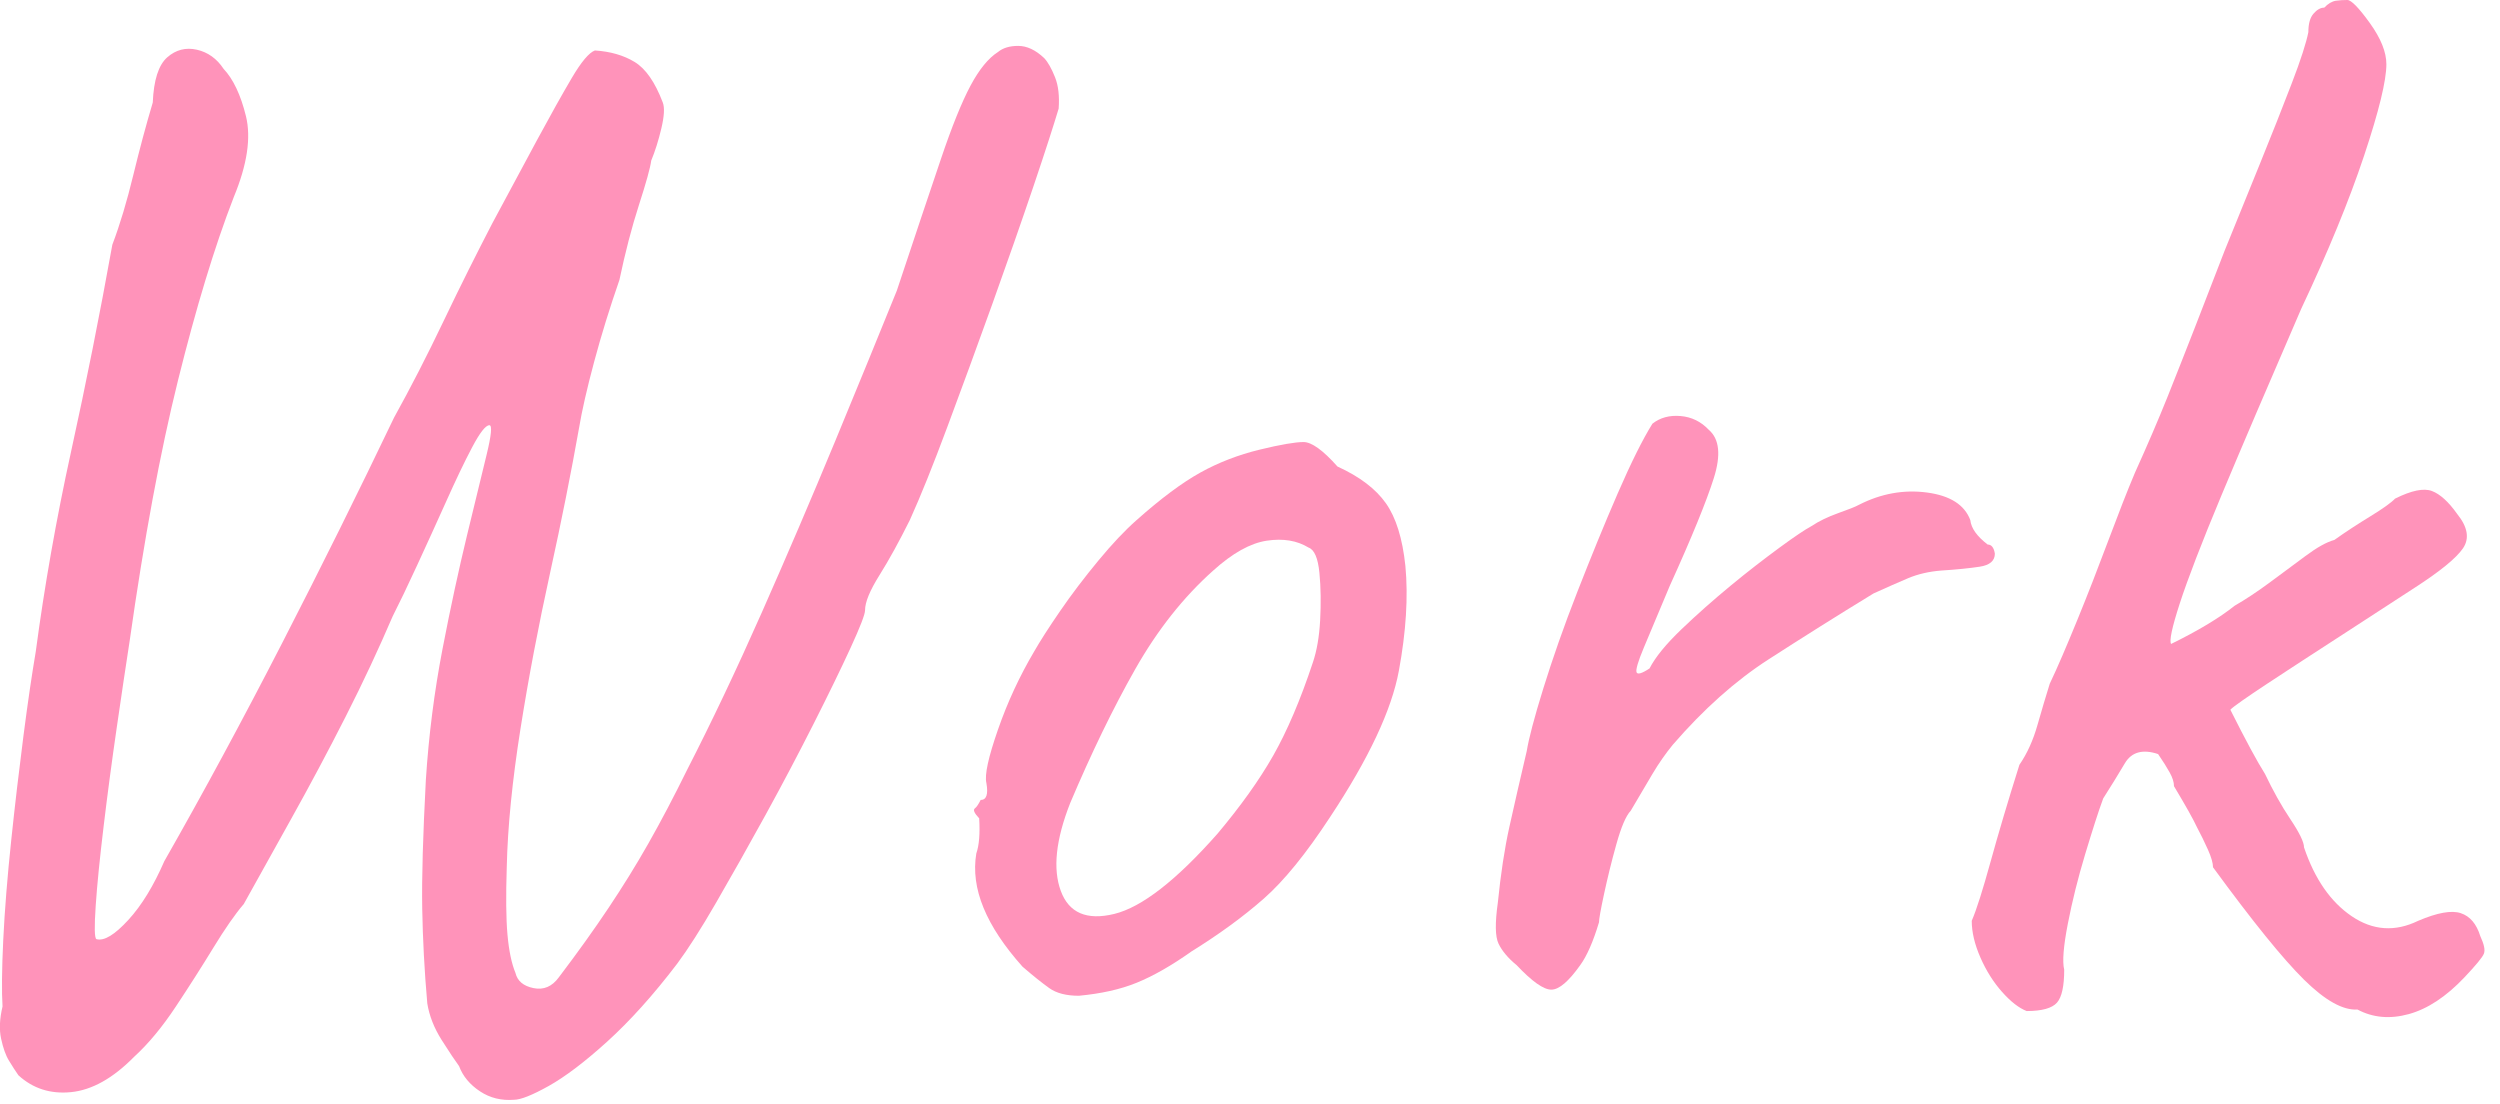
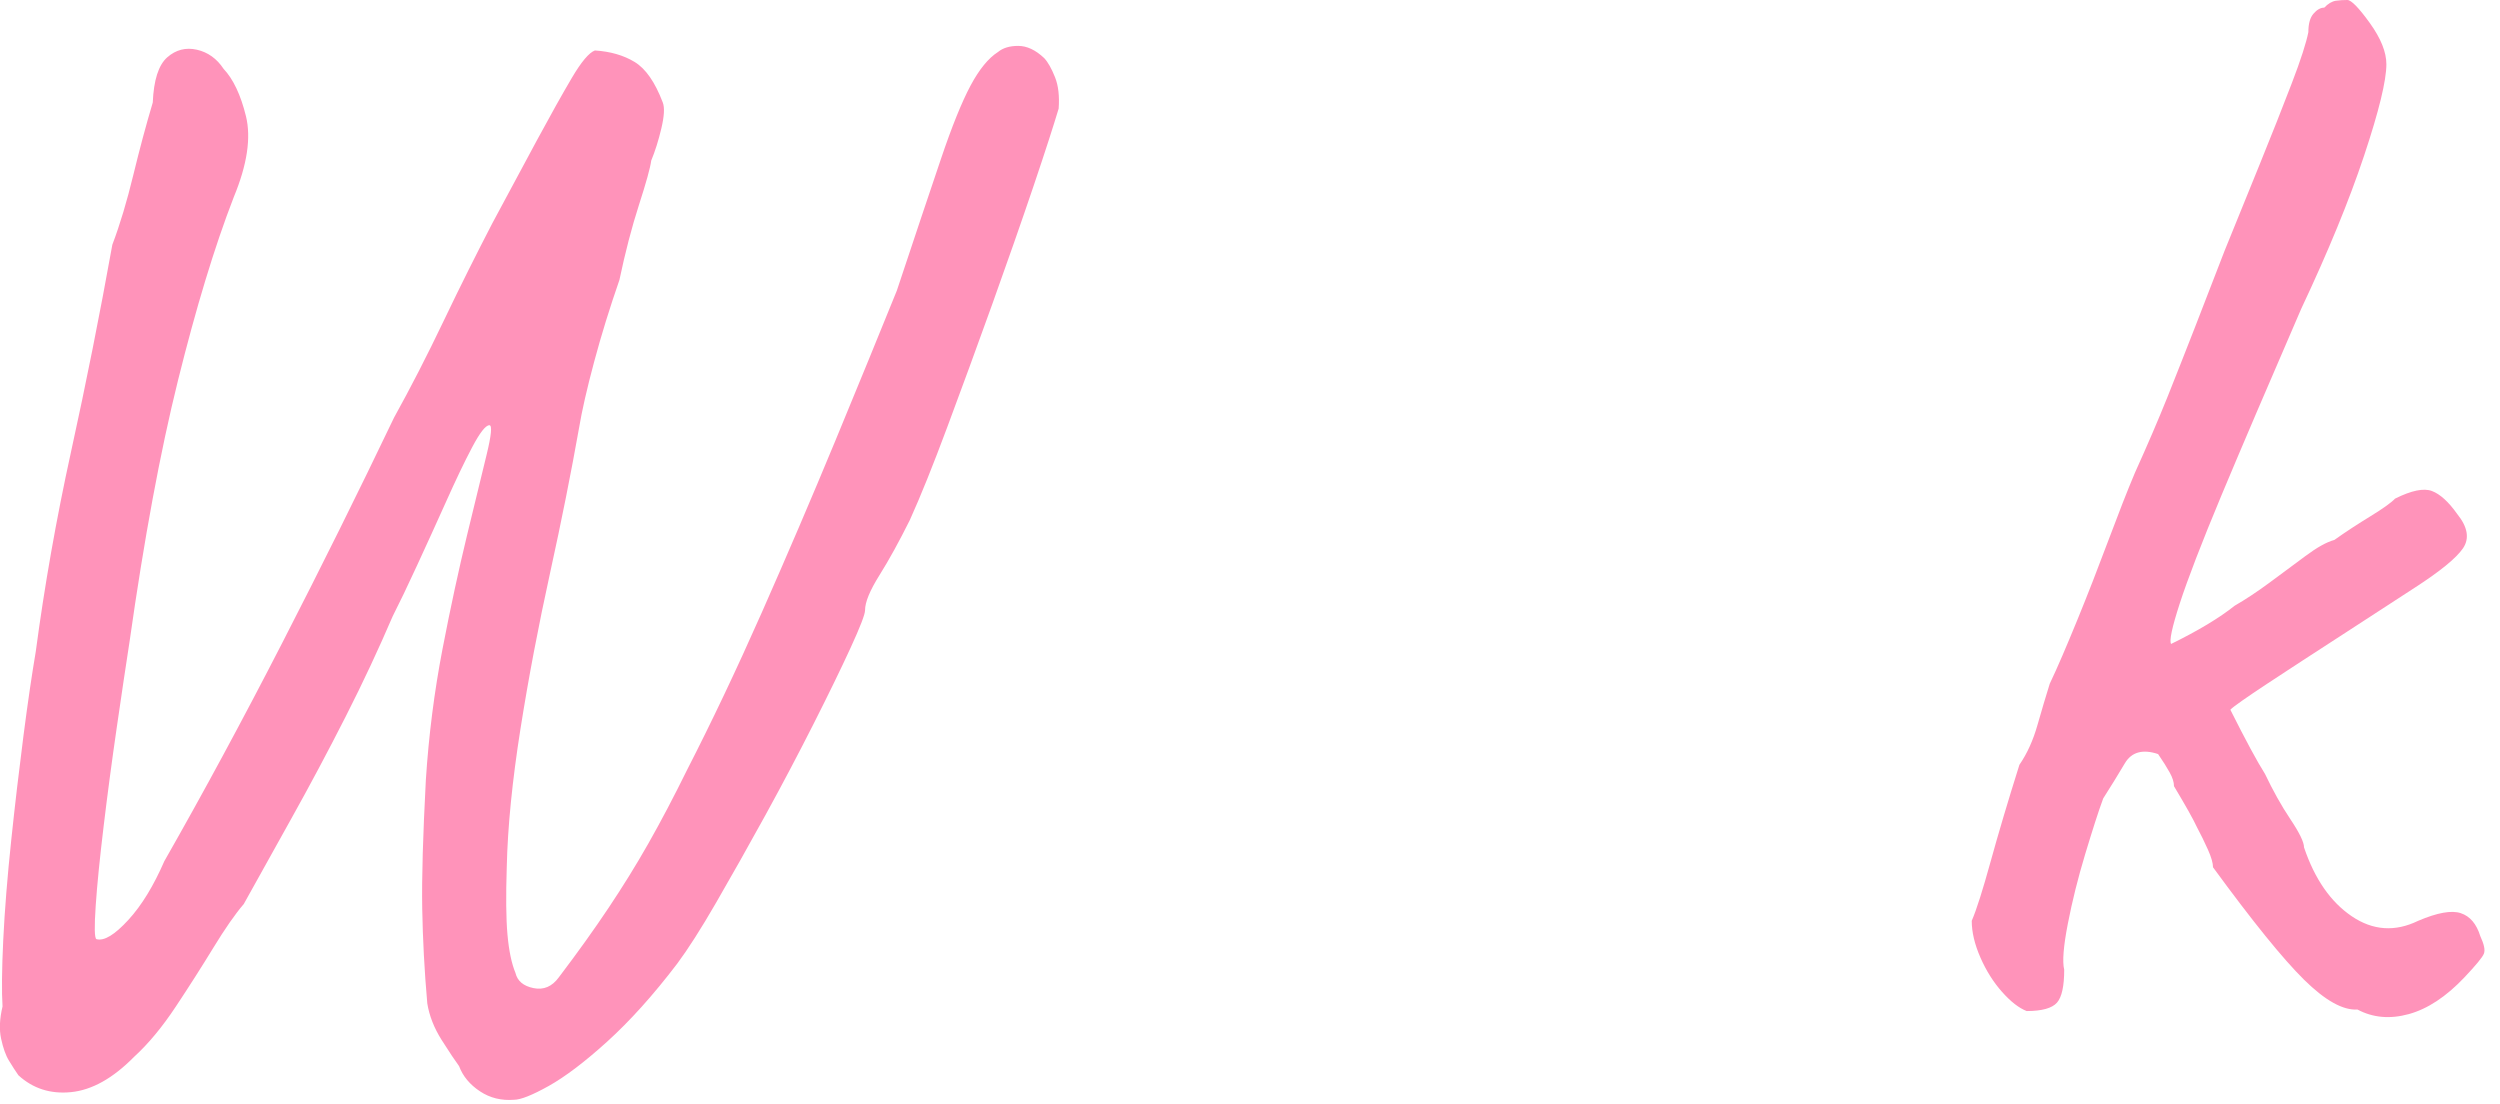
<svg xmlns="http://www.w3.org/2000/svg" width="154" height="68" viewBox="0 0 154 68" fill="none">
  <g clip-path="url(#clip0_233_668)">
    <path d="M31.661 67.746C30.893 67.805 30.192 67.64 29.569 67.227C28.946 66.815 28.512 66.297 28.279 65.673C28.045 65.355 27.689 64.825 27.211 64.071C26.733 63.317 26.443 62.563 26.321 61.81C26.143 59.796 26.043 57.852 26.009 55.968C25.976 54.083 26.054 51.445 26.232 48.053C26.41 45.285 26.755 42.6 27.255 39.997C27.756 37.394 28.268 35.051 28.768 32.978C29.269 30.905 29.669 29.256 29.97 28.031C30.27 26.806 30.326 26.194 30.148 26.194C29.914 26.194 29.558 26.653 29.08 27.56C28.601 28.467 28.067 29.586 27.478 30.905C26.888 32.224 26.288 33.531 25.698 34.815C25.108 36.099 24.597 37.159 24.185 37.971C23.351 39.915 22.394 41.976 21.293 44.143C20.191 46.31 19.079 48.395 17.955 50.409C16.832 52.423 15.853 54.178 15.018 55.685C14.484 56.309 13.861 57.205 13.149 58.37C12.437 59.536 11.67 60.738 10.835 61.998C10.001 63.258 9.144 64.295 8.254 65.107C6.953 66.427 5.662 67.145 4.383 67.275C3.104 67.404 2.025 67.051 1.135 66.238C0.957 65.991 0.768 65.684 0.556 65.343C0.345 65.001 0.189 64.542 0.067 63.977C-0.056 63.411 -0.022 62.752 0.156 61.998C0.1 61.115 0.111 59.748 0.2 57.899C0.289 56.05 0.456 54.001 0.69 51.775C0.923 49.549 1.179 47.394 1.446 45.321C1.713 43.248 1.969 41.517 2.203 40.139C2.737 36.122 3.46 32 4.383 27.796C5.306 23.591 6.152 19.351 6.92 15.075C7.398 13.815 7.821 12.39 8.21 10.788C8.599 9.187 9 7.691 9.411 6.313C9.467 4.935 9.767 4.004 10.301 3.533C10.835 3.062 11.447 2.909 12.126 3.062C12.805 3.215 13.361 3.616 13.772 4.24C14.362 4.864 14.829 5.842 15.152 7.161C15.474 8.48 15.23 10.141 14.395 12.155C13.205 15.229 12.07 18.986 10.969 23.414C9.868 27.843 8.877 33.202 7.987 39.479C7.754 40.987 7.487 42.777 7.187 44.85C6.886 46.923 6.619 48.937 6.386 50.88C6.152 52.823 5.985 54.46 5.896 55.779C5.807 57.099 5.818 57.793 5.941 57.852C6.419 57.982 7.064 57.581 7.899 56.675C8.733 55.768 9.467 54.554 10.123 53.047C12.56 48.772 14.974 44.296 17.377 39.62C19.78 34.945 22.082 30.304 24.274 25.723C25.286 23.897 26.31 21.907 27.344 19.739C28.379 17.572 29.38 15.582 30.326 13.756C31.338 11.872 32.25 10.164 33.085 8.621C33.919 7.078 34.631 5.806 35.221 4.805C35.81 3.804 36.289 3.239 36.645 3.109C37.59 3.168 38.413 3.404 39.092 3.816C39.771 4.228 40.349 5.053 40.827 6.313C40.95 6.631 40.916 7.161 40.738 7.915C40.56 8.668 40.349 9.328 40.115 9.893C40.06 10.329 39.804 11.248 39.359 12.626C38.914 14.004 38.514 15.547 38.157 17.243C37.568 18.939 37.045 20.623 36.6 22.284C36.155 23.944 35.844 25.31 35.666 26.382C35.187 29.079 34.598 32.047 33.886 35.286C33.174 38.525 32.562 41.729 32.061 44.897C31.561 48.065 31.271 50.915 31.216 53.424C31.16 55.179 31.171 56.569 31.26 57.57C31.349 58.571 31.516 59.36 31.75 59.925C31.872 60.432 32.239 60.738 32.862 60.867C33.485 60.997 34.008 60.773 34.42 60.208C35.61 58.641 36.633 57.205 37.49 55.921C38.347 54.637 39.17 53.318 39.937 51.963C40.705 50.609 41.506 49.09 42.34 47.394C43.82 44.508 45.355 41.281 46.924 37.736C48.492 34.191 50.005 30.657 51.463 27.136C52.92 23.614 54.177 20.54 55.245 17.902C56.368 14.51 57.281 11.813 57.959 9.799C58.638 7.785 59.25 6.278 59.784 5.276C60.318 4.275 60.885 3.58 61.475 3.204C61.775 2.956 62.187 2.827 62.721 2.827C63.255 2.827 63.789 3.074 64.323 3.58C64.556 3.828 64.779 4.228 64.99 4.758C65.201 5.288 65.268 5.936 65.213 6.69C64.912 7.691 64.4 9.293 63.655 11.495C62.91 13.697 62.064 16.112 61.119 18.75C60.173 21.388 59.25 23.897 58.36 26.288C57.47 28.679 56.702 30.587 56.046 32.035C55.389 33.355 54.767 34.485 54.177 35.428C53.587 36.37 53.287 37.088 53.287 37.595C53.287 37.842 52.987 38.619 52.397 39.903C51.807 41.187 51.051 42.741 50.128 44.567C49.204 46.392 48.214 48.277 47.146 50.22C46.078 52.164 45.066 53.954 44.12 55.591C43.175 57.228 42.374 58.477 41.717 59.36C40.238 61.303 38.792 62.905 37.401 64.165C36.01 65.425 34.809 66.332 33.797 66.898C32.784 67.463 32.072 67.746 31.661 67.746Z" fill="#FF93BA" />
-     <path d="M66.459 61.339C65.691 61.339 65.079 61.185 64.634 60.867C64.189 60.549 63.644 60.114 62.988 59.548C61.864 58.288 61.063 57.087 60.585 55.921C60.106 54.755 59.962 53.648 60.14 52.576C60.318 52.069 60.373 51.351 60.318 50.409C60.017 50.091 59.928 49.891 60.051 49.796C60.173 49.702 60.284 49.525 60.407 49.278C60.763 49.278 60.885 48.937 60.763 48.242C60.64 47.735 60.885 46.64 61.475 44.944C62.064 43.248 62.81 41.646 63.7 40.139C64.056 39.514 64.59 38.678 65.302 37.642C66.013 36.605 66.803 35.569 67.66 34.532C68.516 33.496 69.306 32.66 70.018 32.035C71.498 30.716 72.811 29.739 73.934 29.114C75.058 28.49 76.281 28.019 77.583 27.701C78.885 27.383 79.797 27.23 80.297 27.23C80.798 27.23 81.499 27.736 82.389 28.738C83.757 29.362 84.747 30.116 85.37 30.999C85.993 31.882 86.394 33.166 86.572 34.862C86.75 36.746 86.616 38.902 86.171 41.316C85.726 43.731 84.314 46.734 81.944 50.315C80.464 52.576 79.096 54.26 77.85 55.355C76.604 56.451 75.125 57.534 73.4 58.606C72.154 59.489 71.031 60.125 70.018 60.538C69.006 60.95 67.827 61.209 66.459 61.339ZM75.002 51.351C76.426 49.655 77.572 48.053 78.429 46.546C79.285 45.038 80.108 43.118 80.876 40.798C81.11 40.103 81.265 39.243 81.321 38.207C81.377 37.17 81.365 36.193 81.276 35.286C81.188 34.379 80.965 33.861 80.609 33.731C79.897 33.296 79.04 33.154 78.028 33.307C77.016 33.461 75.925 34.073 74.735 35.145C72.9 36.782 71.298 38.808 69.929 41.222C68.561 43.636 67.226 46.392 65.924 49.467C65.034 51.728 64.845 53.53 65.346 54.884C65.847 56.239 66.948 56.71 68.639 56.298C70.33 55.885 72.455 54.236 75.002 51.351Z" fill="#FF93BA" />
-     <path d="M93.425 59.454C92.891 59.018 92.524 58.571 92.312 58.135C92.101 57.699 92.09 56.851 92.268 55.591C92.446 53.836 92.679 52.281 92.98 50.927C93.28 49.572 93.636 48.018 94.048 46.263C94.17 45.509 94.504 44.225 95.071 42.4C95.638 40.574 96.328 38.596 97.162 36.464C97.997 34.332 98.82 32.306 99.654 30.387C100.489 28.467 101.201 27.042 101.79 26.099C102.269 25.723 102.847 25.569 103.526 25.628C104.204 25.687 104.783 25.97 105.261 26.476C105.918 27.042 106.018 28.031 105.573 29.444C105.128 30.858 104.227 33.072 102.858 36.087C102.146 37.783 101.612 39.055 101.256 39.903C100.9 40.751 100.756 41.257 100.811 41.41C100.867 41.564 101.134 41.493 101.612 41.175C101.968 40.48 102.625 39.679 103.57 38.772C104.516 37.865 105.528 36.97 106.596 36.087C107.664 35.204 108.677 34.426 109.622 33.731C110.568 33.036 111.224 32.601 111.58 32.412C112.058 32.094 112.604 31.835 113.226 31.611C113.849 31.388 114.283 31.223 114.517 31.093C115.885 30.398 117.276 30.151 118.7 30.339C120.124 30.528 121.014 31.093 121.37 32.035C121.425 32.542 121.781 33.036 122.438 33.543C122.671 33.543 122.827 33.731 122.883 34.108C122.883 34.544 122.571 34.815 121.948 34.909C121.325 35.003 120.535 35.086 119.59 35.145C118.822 35.204 118.132 35.368 117.543 35.616C116.953 35.863 116.241 36.181 115.407 36.558C113.149 37.936 111.002 39.291 108.955 40.61C106.908 41.929 104.939 43.684 103.036 45.886C102.625 46.392 102.202 46.981 101.79 47.676C101.379 48.371 100.934 49.125 100.455 49.938C100.155 50.256 99.866 50.939 99.566 52.011C99.265 53.082 99.02 54.095 98.809 55.073C98.598 56.05 98.498 56.627 98.498 56.816C98.141 58.005 97.752 58.889 97.341 59.454C96.629 60.455 96.039 60.962 95.561 60.962C95.082 60.962 94.37 60.455 93.425 59.454Z" fill="#FF93BA" />
    <path d="M124.841 62.281C124.362 62.092 123.862 61.704 123.328 61.103C122.794 60.502 122.349 59.796 121.993 58.983C121.637 58.17 121.459 57.416 121.459 56.722C121.759 56.027 122.137 54.825 122.616 53.094C123.094 51.363 123.684 49.372 124.396 47.111C124.874 46.416 125.241 45.603 125.508 44.661C125.775 43.719 126.031 42.871 126.265 42.117C126.743 41.116 127.299 39.809 127.956 38.207C128.612 36.605 129.246 34.968 129.869 33.307C130.492 31.647 131.037 30.245 131.515 29.115C132.283 27.419 132.95 25.864 133.518 24.451C134.085 23.037 134.641 21.612 135.209 20.163C135.776 18.715 136.377 17.148 137.033 15.452C137.745 13.697 138.468 11.907 139.214 10.082C139.959 8.256 140.604 6.607 141.172 5.135C141.739 3.663 142.073 2.603 142.195 1.979C142.195 1.472 142.295 1.095 142.507 0.848C142.718 0.601 142.94 0.471 143.174 0.471C143.408 0.224 143.652 0.082 143.886 0.047C144.12 0.012 144.364 0 144.598 0C144.832 0 145.299 0.471 145.977 1.413C146.656 2.356 147.001 3.204 147.001 3.957C147.001 4.958 146.545 6.843 145.621 9.611C144.698 12.378 143.408 15.511 141.75 19.033C139.737 23.685 138.101 27.501 136.855 30.481C135.609 33.461 134.753 35.698 134.274 37.171C133.796 38.643 133.618 39.479 133.74 39.667C135.398 38.855 136.711 38.066 137.656 37.312C138.313 36.935 139.025 36.464 139.792 35.899C140.56 35.333 141.305 34.78 142.017 34.25C142.729 33.72 143.319 33.39 143.797 33.26C144.509 32.754 145.254 32.271 146.022 31.8C146.79 31.329 147.301 30.964 147.535 30.716C148.547 30.21 149.304 30.057 149.804 30.245C150.305 30.434 150.828 30.905 151.362 31.659C152.018 32.471 152.129 33.178 151.718 33.779C151.306 34.379 150.327 35.18 148.781 36.181C147.535 36.994 146.033 37.971 144.286 39.102C142.54 40.233 140.994 41.234 139.659 42.117C138.324 43.001 137.567 43.531 137.389 43.719C138.335 45.603 139.047 46.922 139.525 47.676C140.003 48.677 140.515 49.608 141.083 50.456C141.65 51.304 141.928 51.881 141.928 52.199C142.584 54.142 143.563 55.556 144.865 56.439C146.167 57.322 147.535 57.416 148.959 56.722C150.149 56.215 151.017 56.062 151.584 56.251C152.152 56.439 152.552 56.91 152.786 57.664C153.019 58.17 153.097 58.524 153.008 58.747C152.919 58.971 152.519 59.454 151.807 60.208C150.683 61.397 149.537 62.151 148.38 62.469C147.223 62.787 146.167 62.693 145.221 62.187C144.331 62.245 143.23 61.633 141.928 60.349C140.626 59.065 138.758 56.757 136.321 53.424C136.321 53.176 136.221 52.811 136.01 52.34C135.798 51.869 135.576 51.41 135.342 50.974C135.109 50.468 134.63 49.62 133.918 48.43C133.918 48.183 133.829 47.9 133.651 47.582C133.473 47.264 133.24 46.887 132.939 46.451C131.994 46.133 131.304 46.322 130.892 47.017C130.481 47.712 130.036 48.43 129.557 49.184C129.257 49.996 128.89 51.151 128.445 52.623C128 54.095 127.644 55.532 127.377 56.91C127.11 58.288 127.032 59.23 127.155 59.737C127.155 60.738 127.01 61.421 126.71 61.763C126.409 62.104 125.786 62.281 124.841 62.281Z" fill="#FF93BA" />
  </g>
  <defs>
    <clipPath id="clip0_233_668">
      <rect width="153.053" height="67.757" fill="white" />
    </clipPath>
  </defs>
</svg>